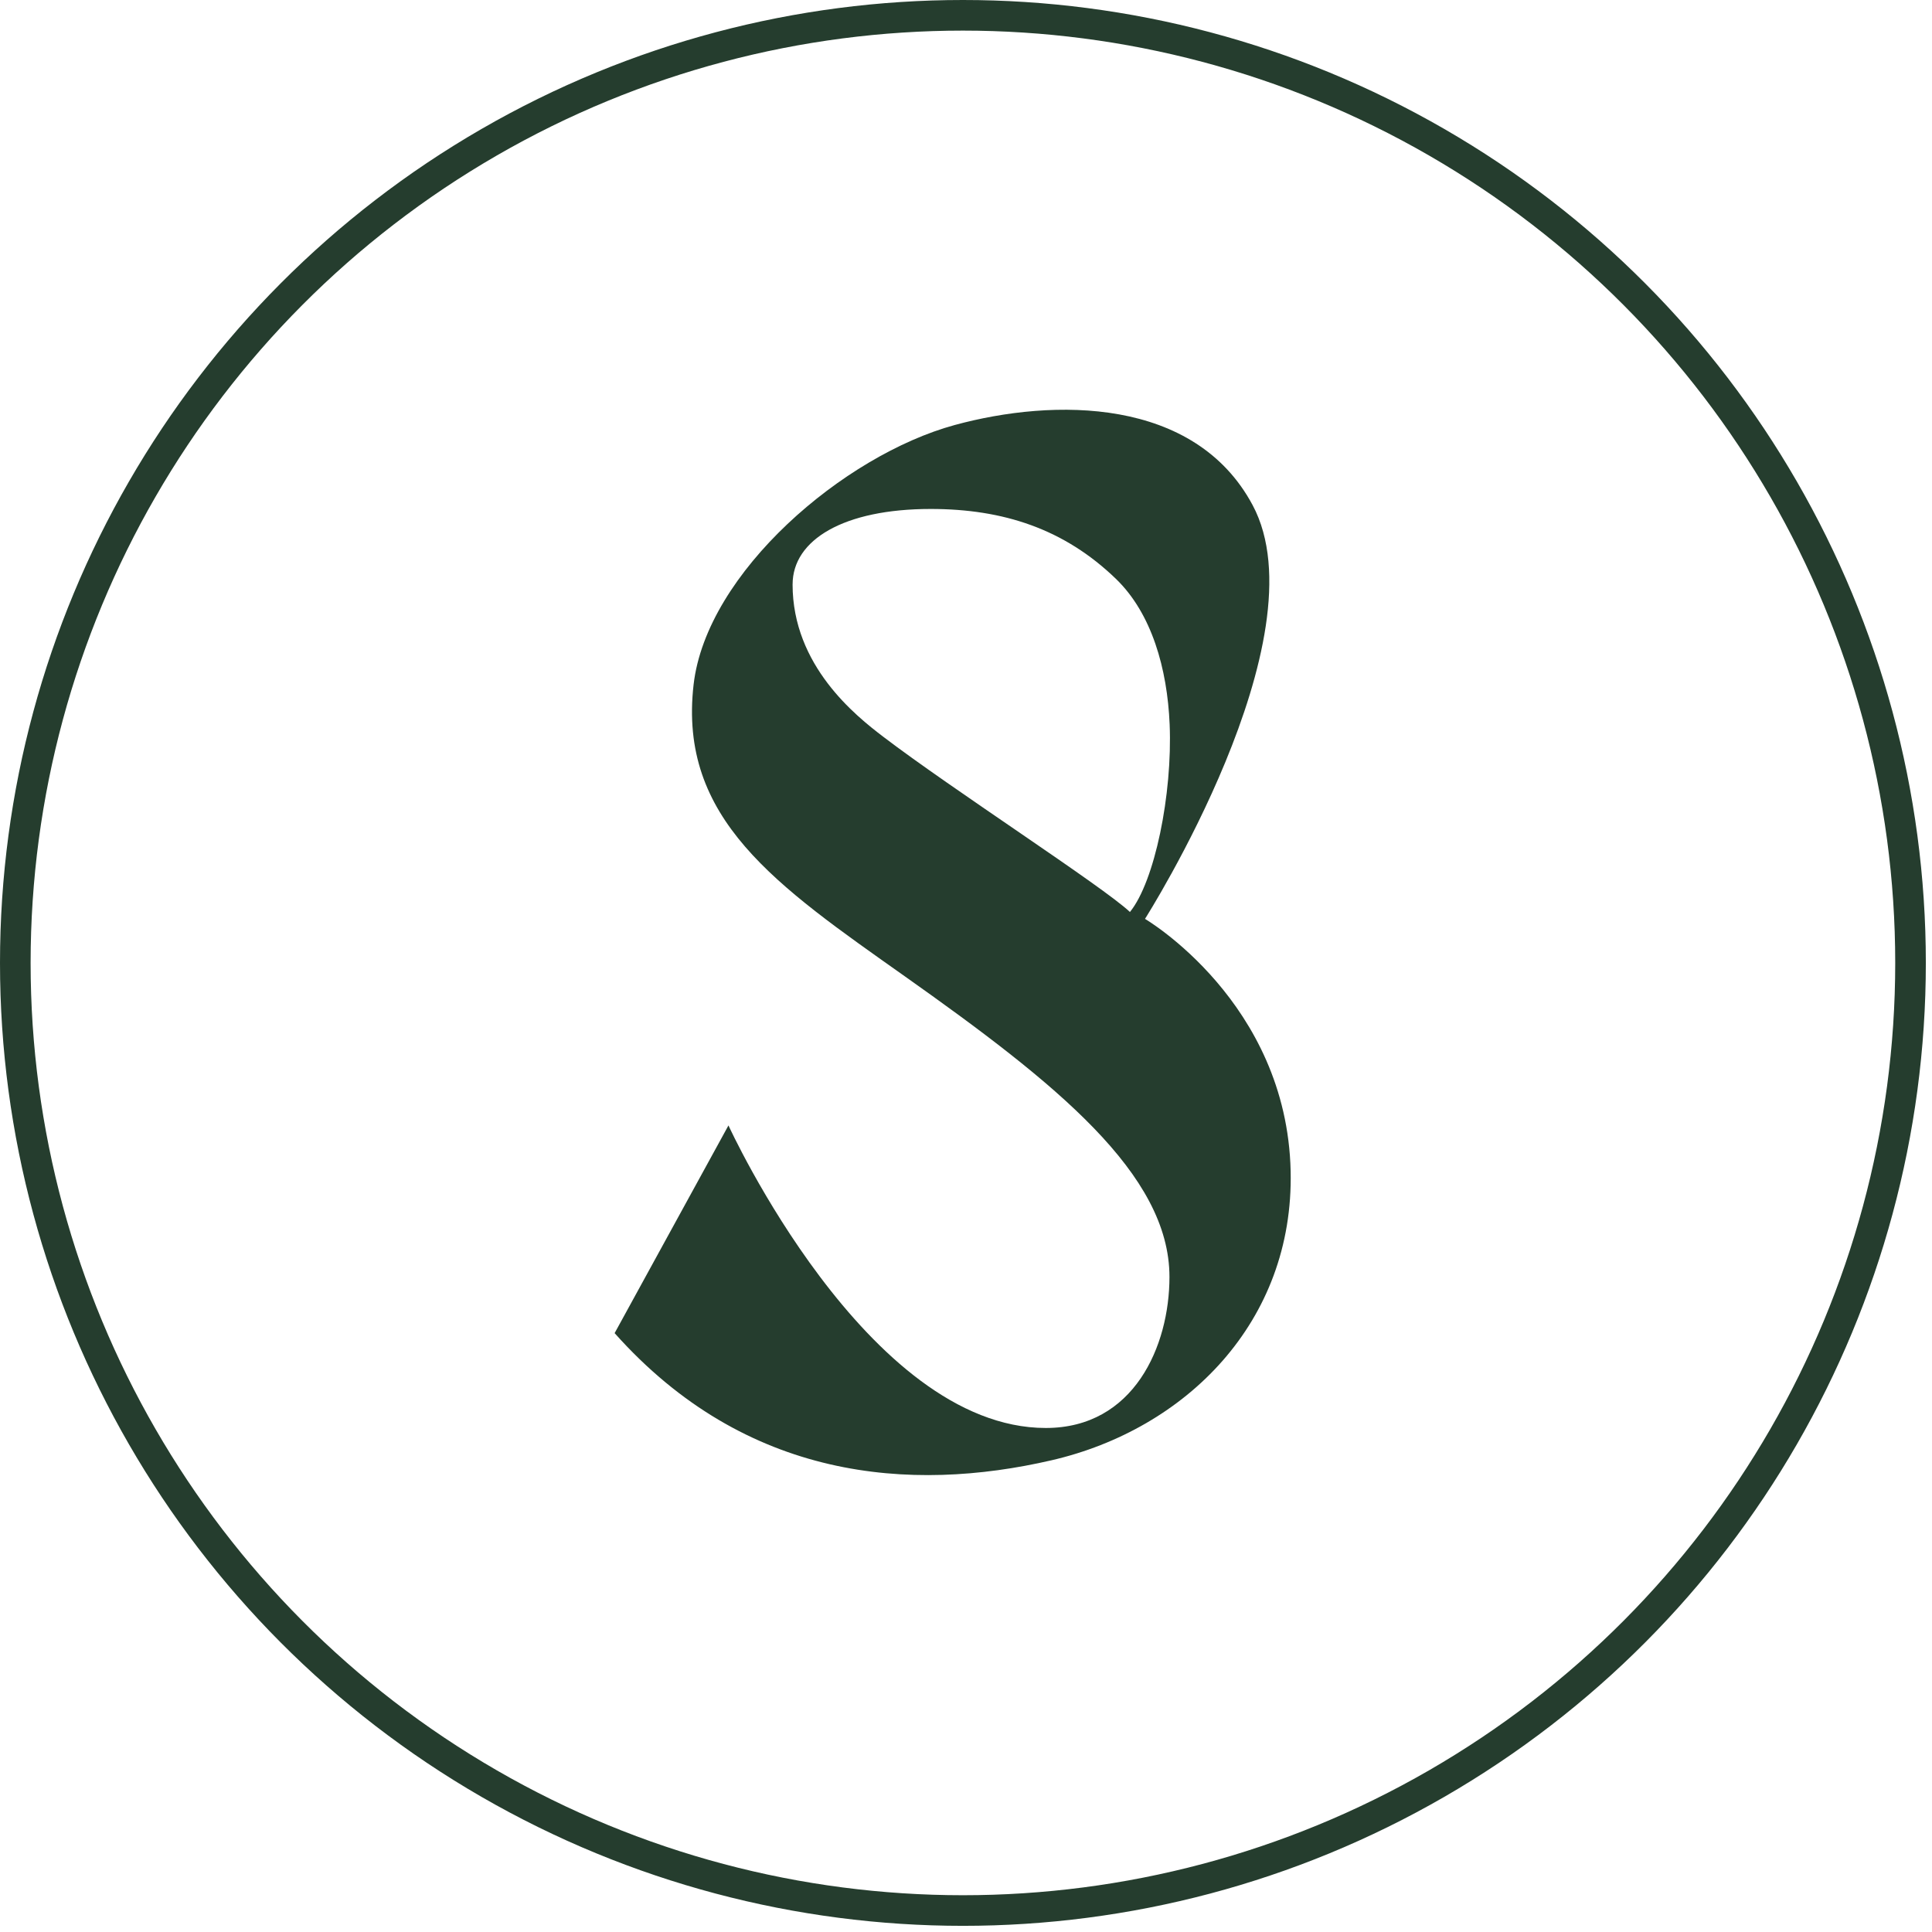
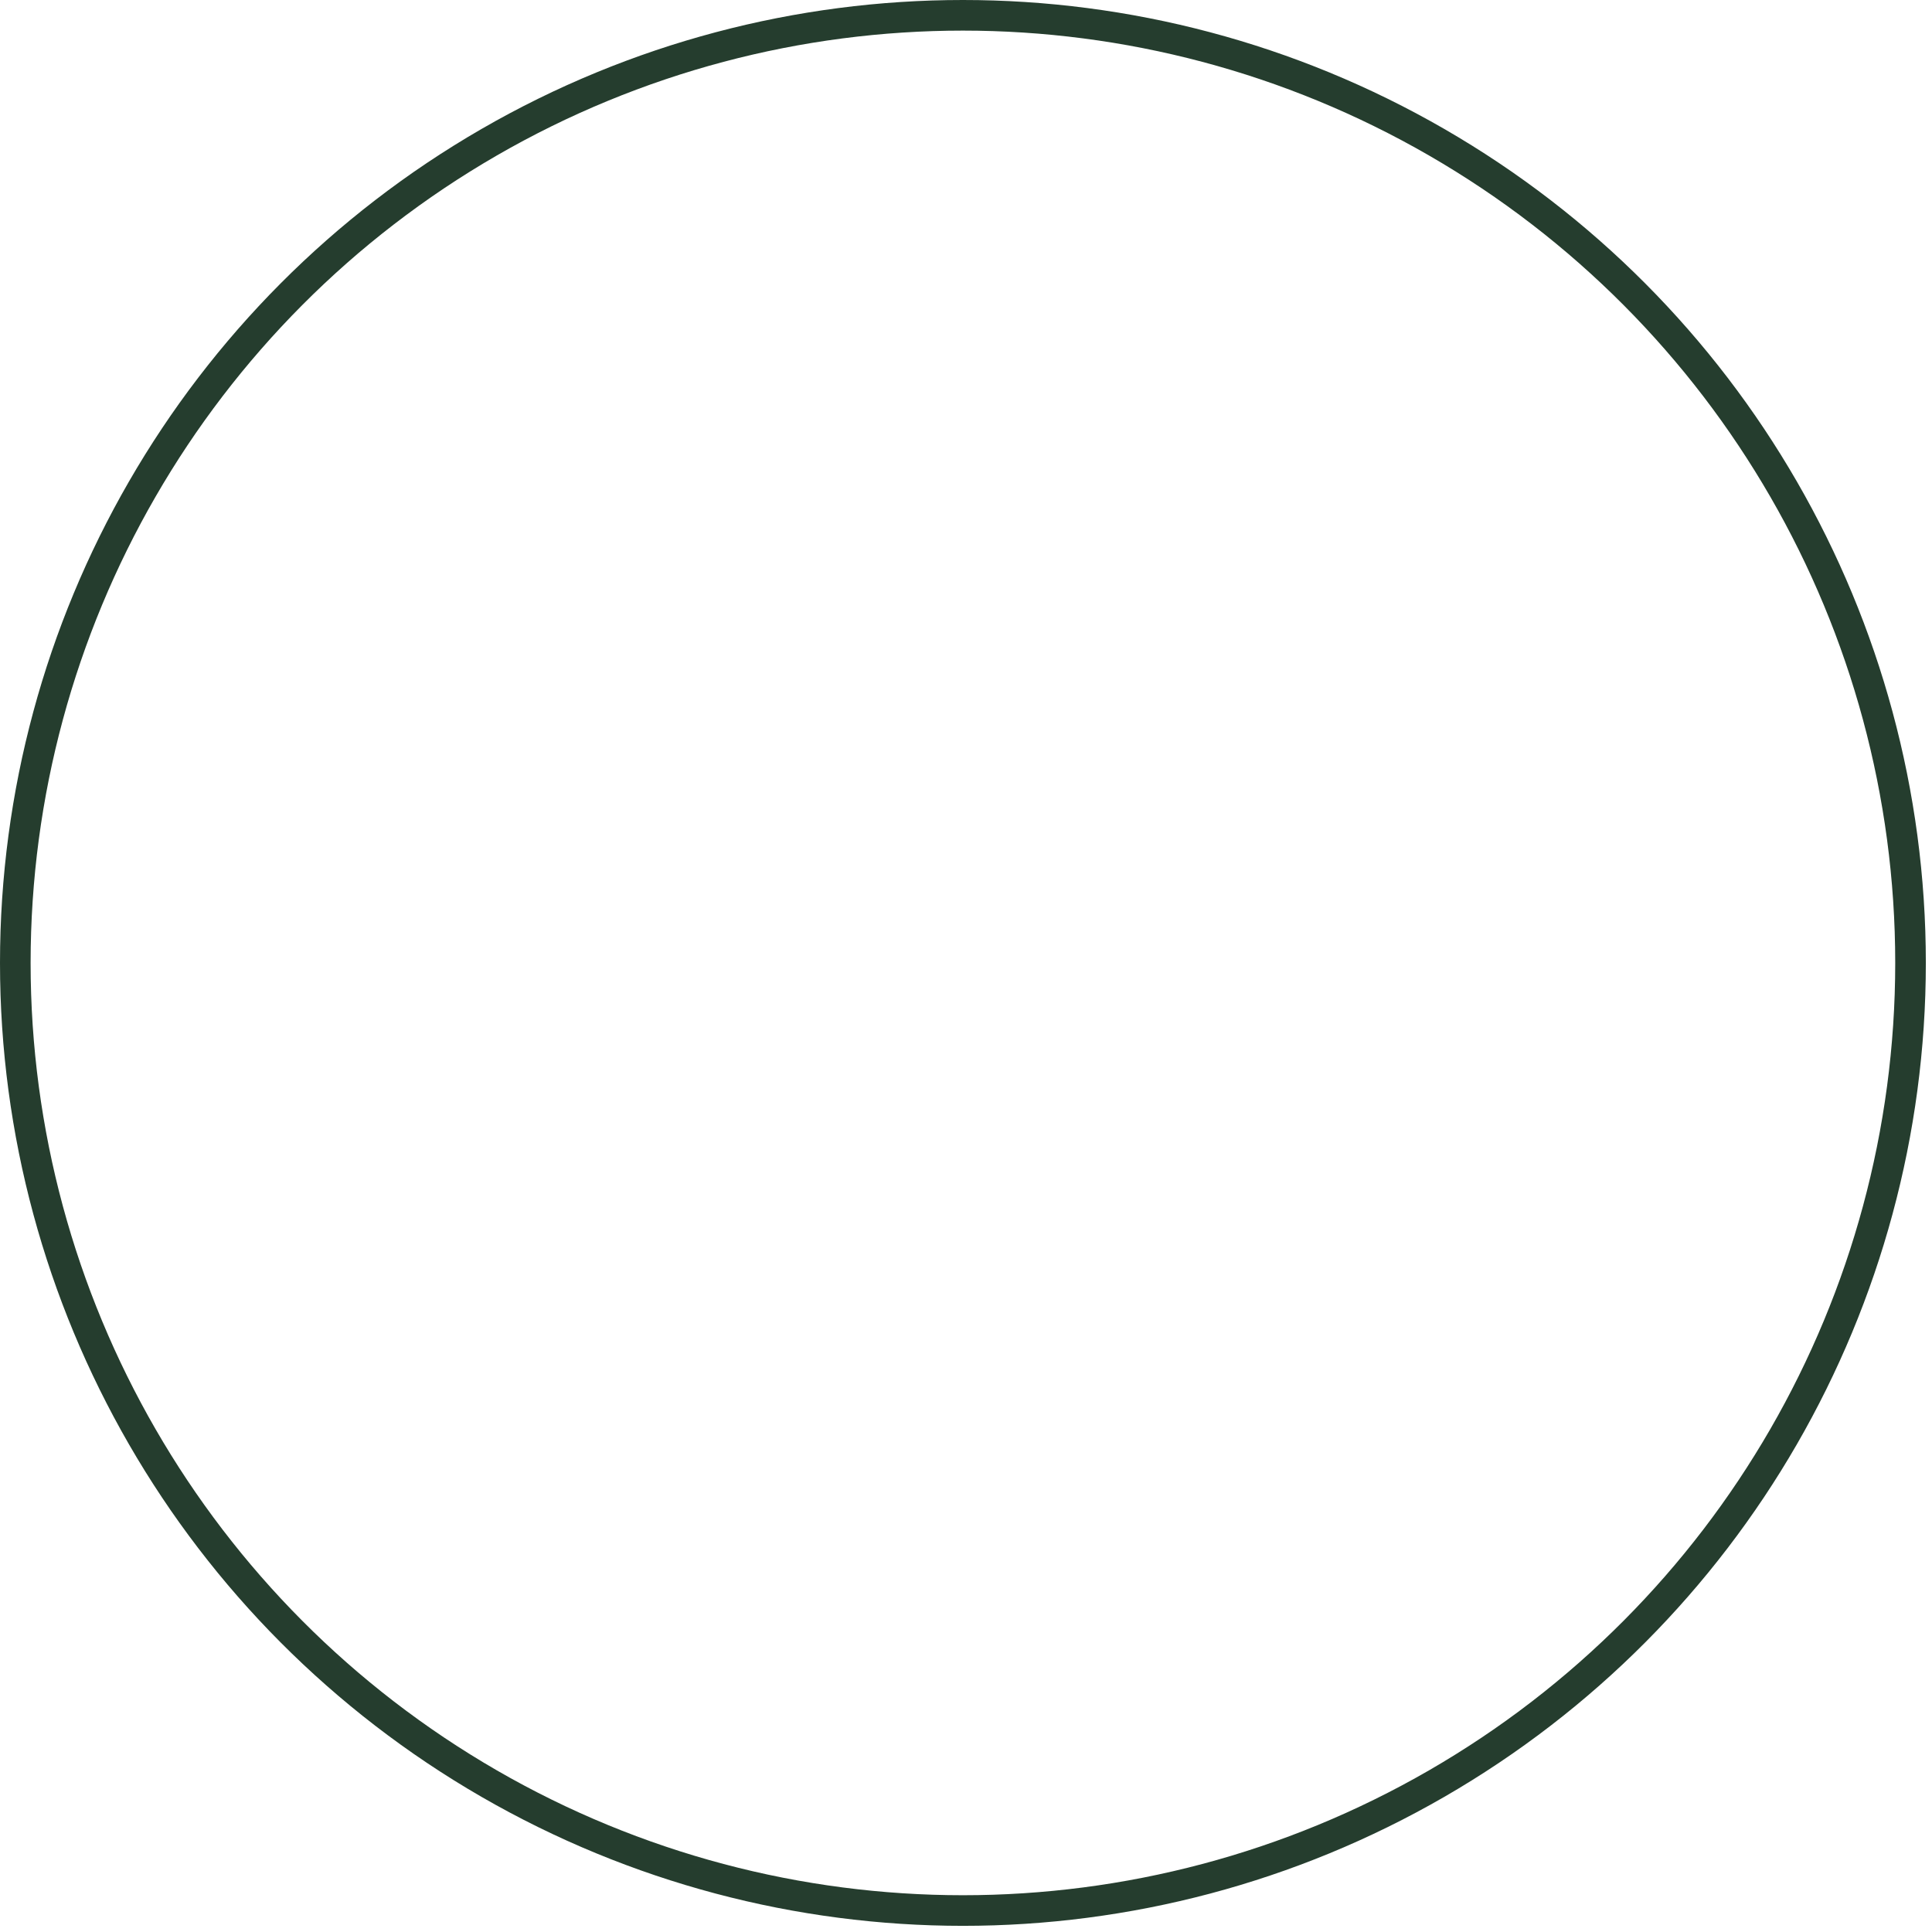
<svg xmlns="http://www.w3.org/2000/svg" width="116" height="116" viewBox="0 0 116 116" fill="none">
  <circle cx="57.815" cy="57.815" r="56.896" stroke="#253D2E" stroke-width="1.838" />
-   <path d="M43.738 67.572C43.738 67.572 52.035 85.738 62.792 85.738C68.089 85.738 70.216 80.81 70.216 76.67C70.216 70.489 63.412 65.046 54.317 58.613C46.603 53.157 40.712 49.169 41.645 41.099C42.424 34.362 50.669 27.332 57.325 25.518C63.279 23.897 71.74 23.836 75.211 30.332C79.473 38.308 68.747 55.171 68.747 55.171C68.747 55.171 77.263 60.156 77.492 70.316C77.696 79.375 71.192 85.814 63.141 87.676C54.669 89.636 44.786 88.888 36.903 80.043L43.738 67.572ZM47.588 35.089C47.588 39.972 51.385 42.98 53.022 44.228C57.199 47.413 66.186 53.2 67.843 54.757C69.323 52.941 70.405 47.703 70.227 43.489C70.086 40.151 69.153 36.832 67.002 34.755C63.893 31.753 60.233 30.559 55.881 30.559C50.673 30.559 47.589 32.404 47.589 35.09L47.588 35.089Z" fill="#253D2E" />
</svg>